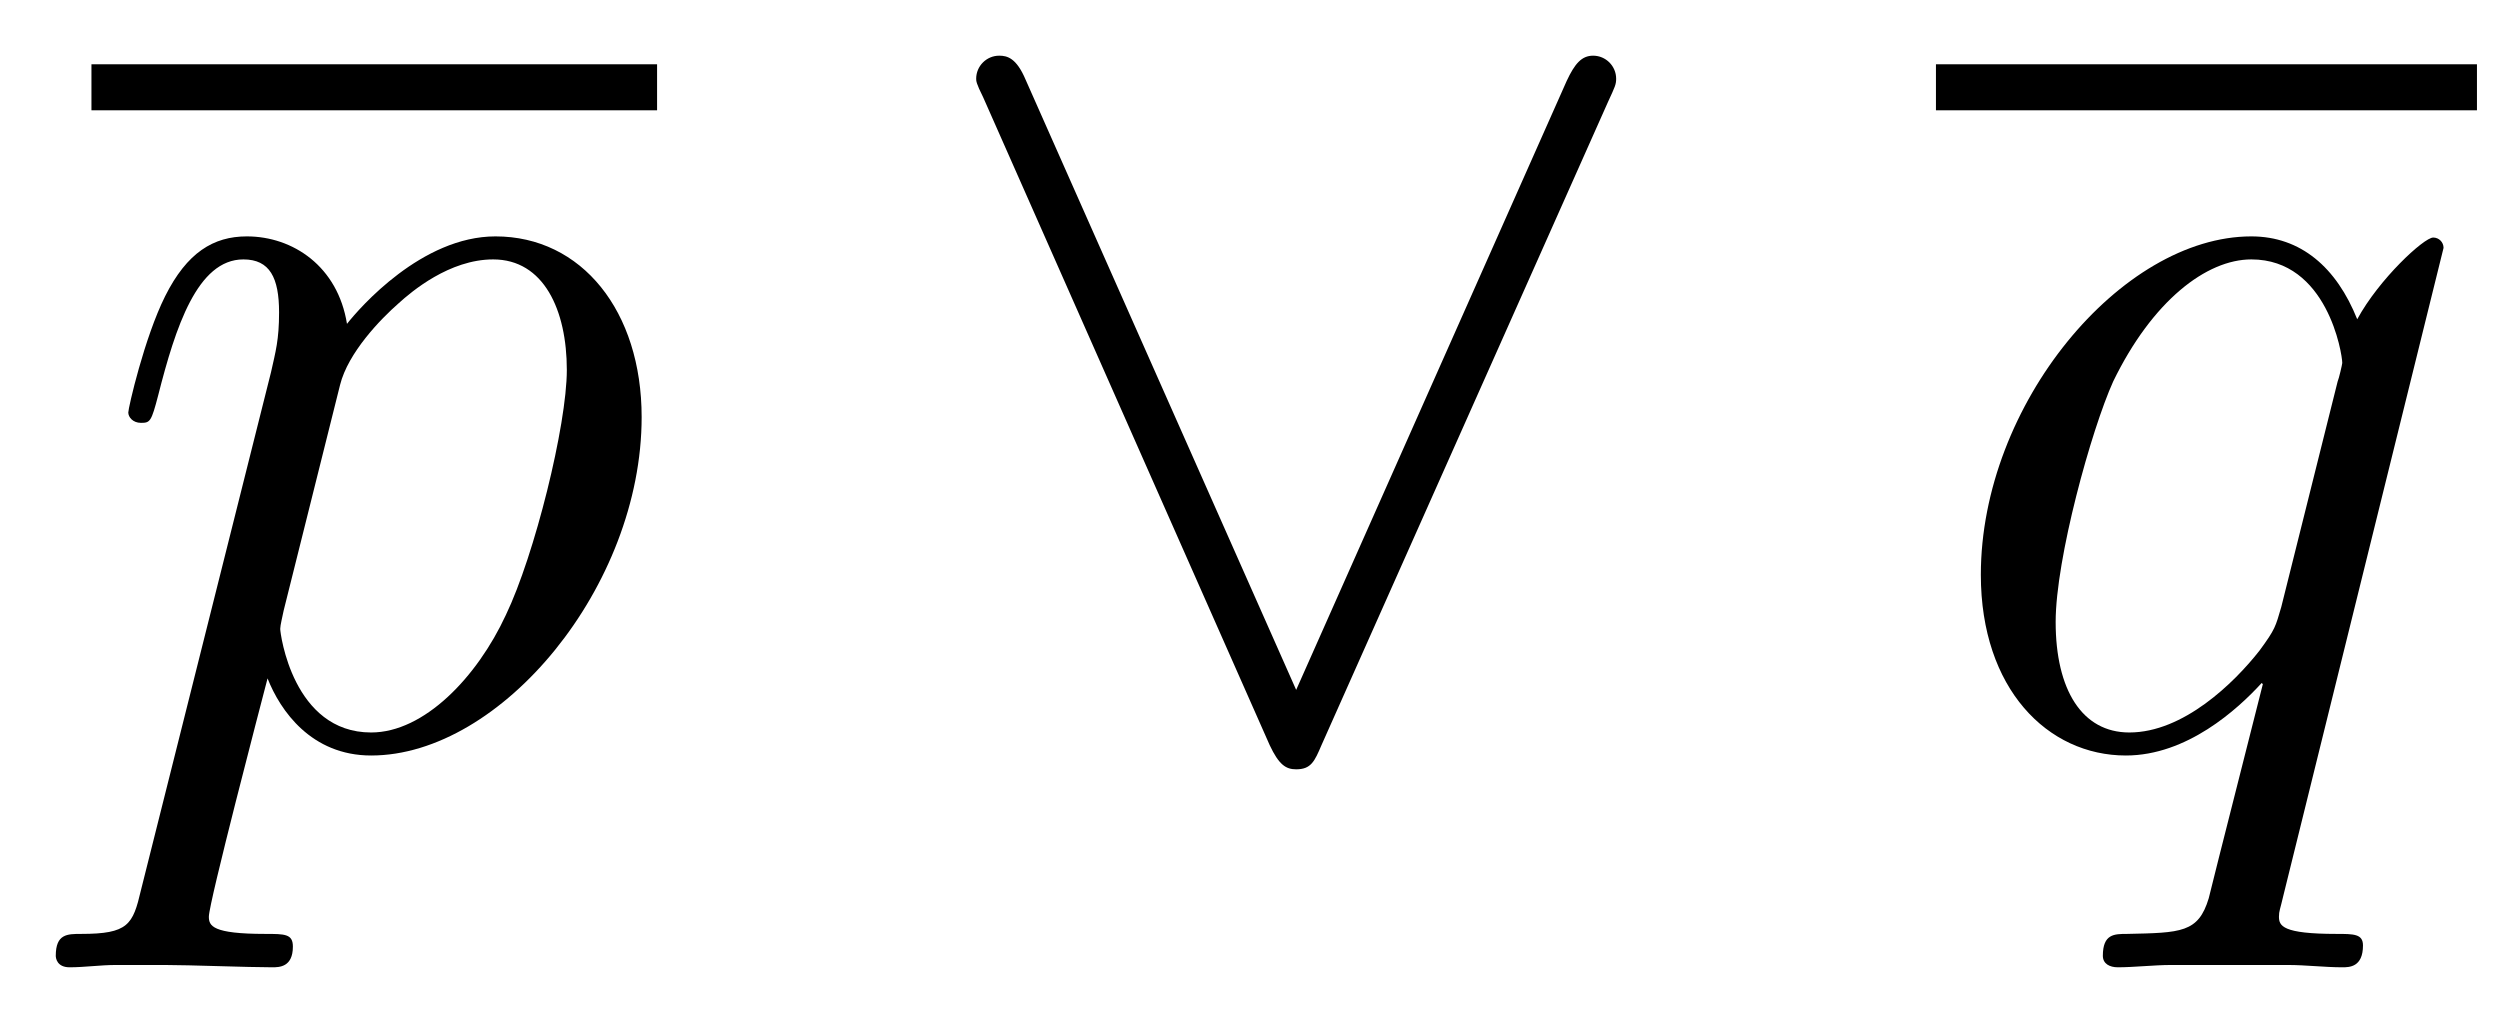
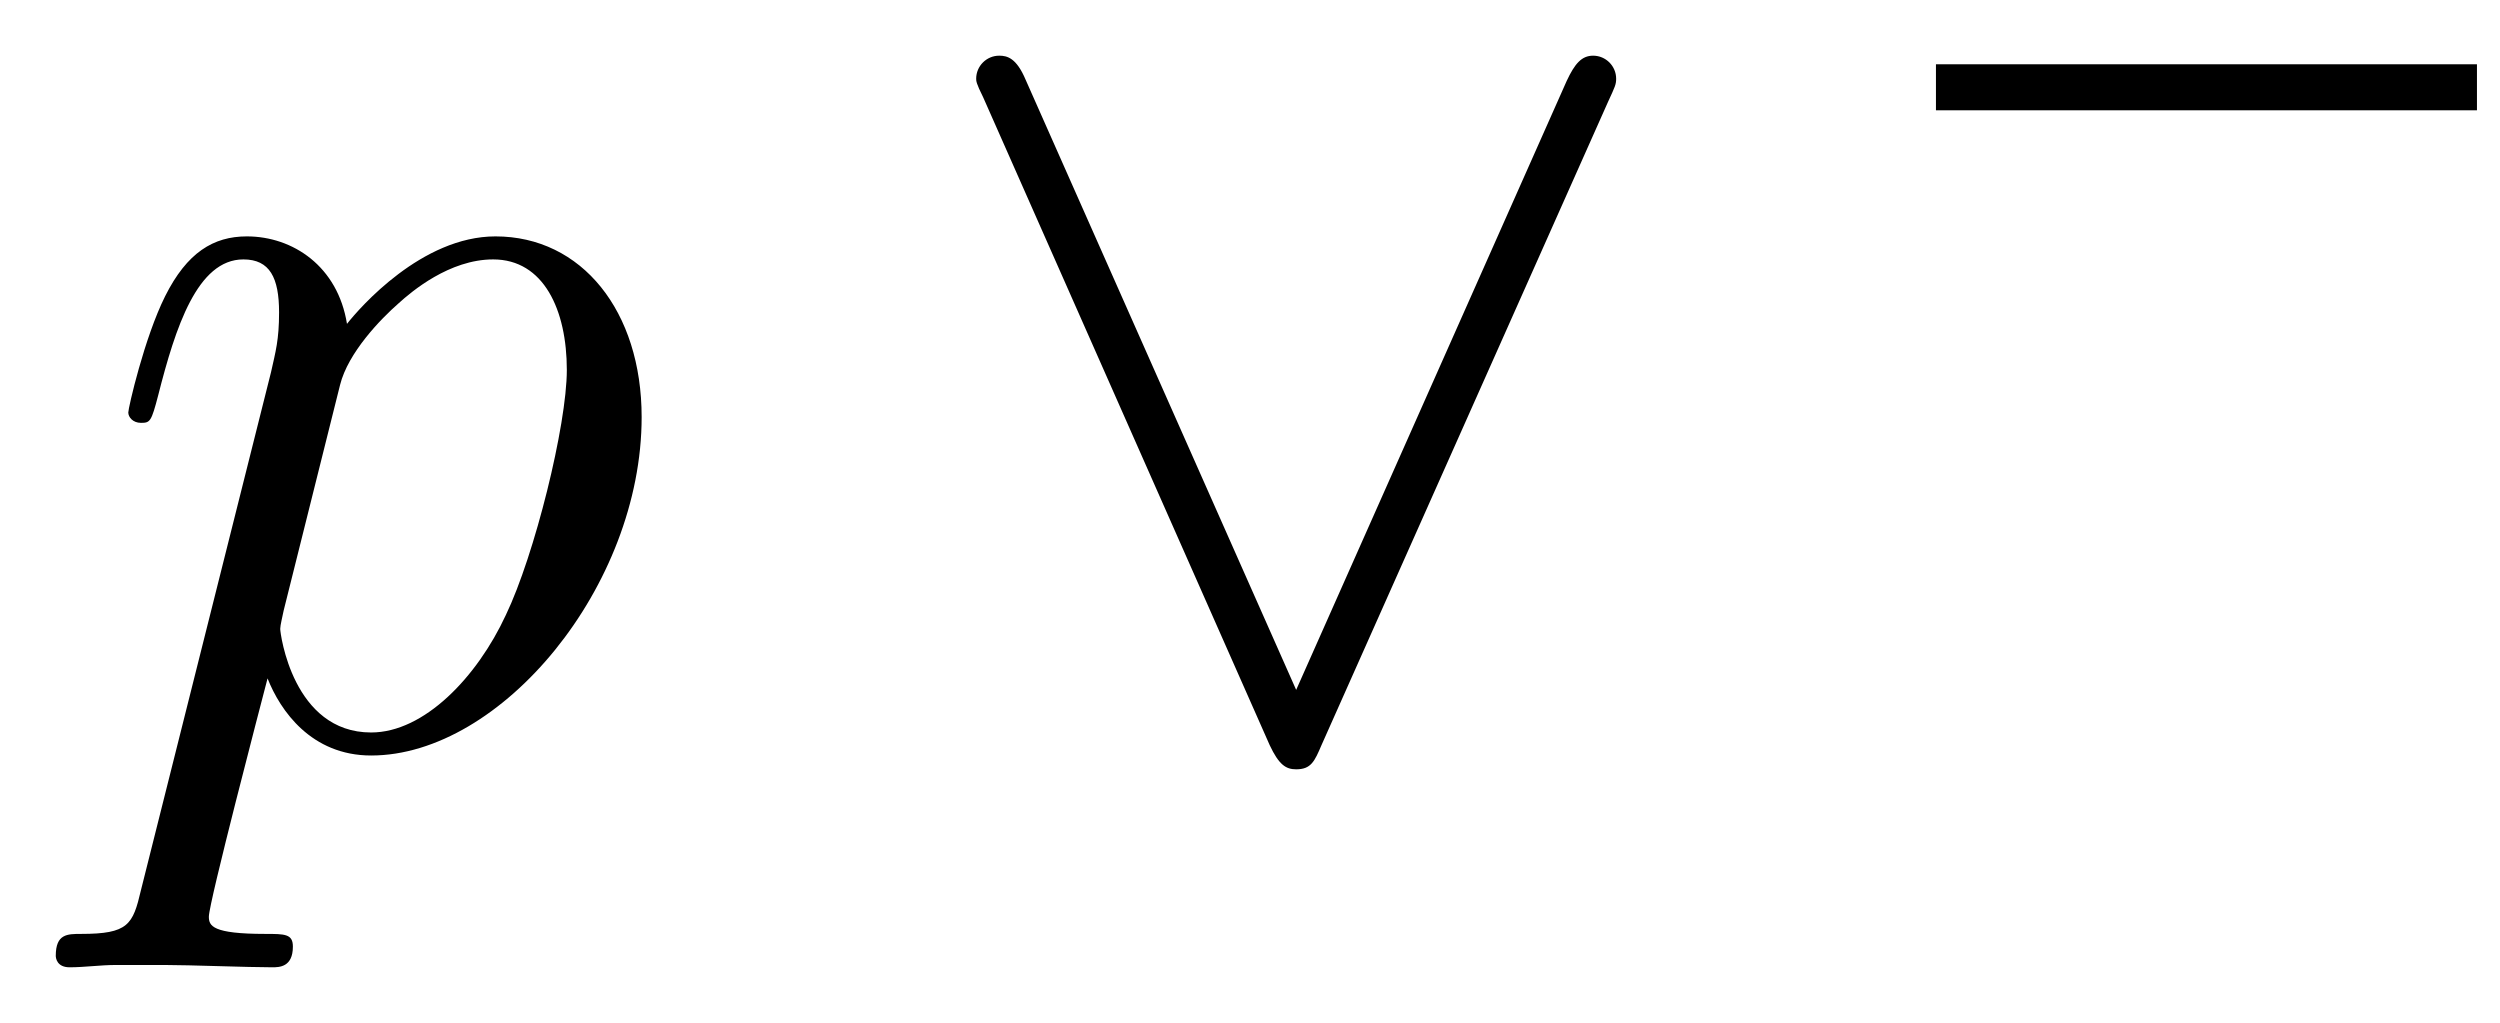
<svg xmlns="http://www.w3.org/2000/svg" xmlns:xlink="http://www.w3.org/1999/xlink" version="1.1" width="41.512" height="16.987" viewBox="0 0 44.878 18.365">
  <defs>
    <clipPath id="clip_1">
      <path transform="matrix(1,0,0,-1,-98.788,653.655)" d="M98.788 635.29H143.666V653.655H98.788Z" clip-rule="evenodd" />
    </clipPath>
    <path id="font_2_5" d="M.043-.127C.036-.157 .032-.165-.009-.165-.021-.165-.031-.165-.031-.184-.031-.186-.03-.194-.019-.194-.006-.194 .008-.192 .021-.192H.064C.085-.192 .136-.194 .157-.194 .163-.194 .175-.194 .175-.176 .175-.165 .168-.165 .151-.165 .105-.165 .102-.158 .102-.15 .102-.138 .147 .034 .153 .057 .164 .029 .191-.01 .243-.01 .356-.01 .478 .137 .478 .284 .478 .376 .426 .441 .351 .441 .287 .441 .233 .379 .222 .365 .214 .415 .175 .441 .135 .441 .106 .441 .083 .427 .064 .389 .046 .353 .032 .292 .032 .288 .032 .284 .036 .279 .043 .279 .051 .279 .052 .28 .058 .303 .073 .362 .092 .421 .132 .421 .155 .421 .163 .405 .163 .375 .163 .351 .16 .341 .156 .323L.043-.127M.216 .312C.223 .34 .251 .369 .267 .383 .278 .393 .311 .421 .349 .421 .393 .421 .413 .377 .413 .325 .413 .277 .385 .164 .36 .112 .335 .058 .289 .01 .243 .01 .175 .01 .164 .096 .164 .1 .164 .103 .166 .111 .167 .116L.216 .312Z" />
    <path id="font_3_5" d="M.604 .558C.61 .571 .611 .573 .611 .578 .611 .589 .602 .598 .591 .598 .581 .598 .575 .591 .568 .576L.333 .047 .098 .577C.09 .596 .082 .598 .075 .598 .064 .598 .055 .589 .055 .578 .055 .576 .055 .574 .061 .562L.31-.001C.318-.018 .324-.022 .333-.022 .346-.022 .349-.015 .355-.001L.604 .558Z" />
-     <path id="font_2_6" d="M.441 .431C.441 .436 .437 .44 .432 .44 .424 .44 .385 .404 .366 .369 .348 .414 .317 .441 .274 .441 .161 .441 .039 .295 .039 .147 .039 .048 .097-.01 .165-.01 .218-.01 .262 .03 .283 .053L.284 .052 .246-.098 .237-.134C.228-.164 .213-.164 .166-.165 .155-.165 .145-.165 .145-.184 .145-.191 .151-.194 .158-.194 .172-.194 .19-.192 .204-.192H.306C.321-.192 .338-.194 .353-.194 .359-.194 .371-.194 .371-.175 .371-.165 .363-.165 .348-.165 .301-.165 .298-.158 .298-.15 .298-.145 .299-.144 .302-.131L.441 .431M.3 .119C.295 .102 .295 .1 .281 .081 .259 .053 .215 .01 .168 .01 .127 .01 .104 .047 .104 .106 .104 .161 .135 .273 .154 .315 .188 .385 .235 .421 .274 .421 .34 .421 .353 .339 .353 .331 .353 .33 .35 .317 .349 .315L.3 .119Z" />
  </defs>
  <g clip-path="url(#clip_1)">
-     <path transform="matrix(1,0,0,-1,1.641,1.567)" stroke-width=".826" stroke-linecap="butt" stroke-miterlimit="10" stroke-linejoin="miter" fill="none" stroke="#000000" d="M0 0H10.154" />
    <use data-text="p" xlink:href="#font_2_5" transform="matrix(20.663,0,0,-20.663,1.641,13.356)" />
    <use data-text="∨" xlink:href="#font_3_5" transform="matrix(20.663,0,0,-20.663,16.387,13.356)" />
    <path transform="matrix(1,0,0,-1,34.753,1.567)" stroke-width=".826" stroke-linecap="butt" stroke-miterlimit="10" stroke-linejoin="miter" fill="none" stroke="#000000" d="M0 0H9.712" />
    <use data-text="q" xlink:href="#font_2_6" transform="matrix(20.663,0,0,-20.663,34.753,13.356)" />
  </g>
</svg>